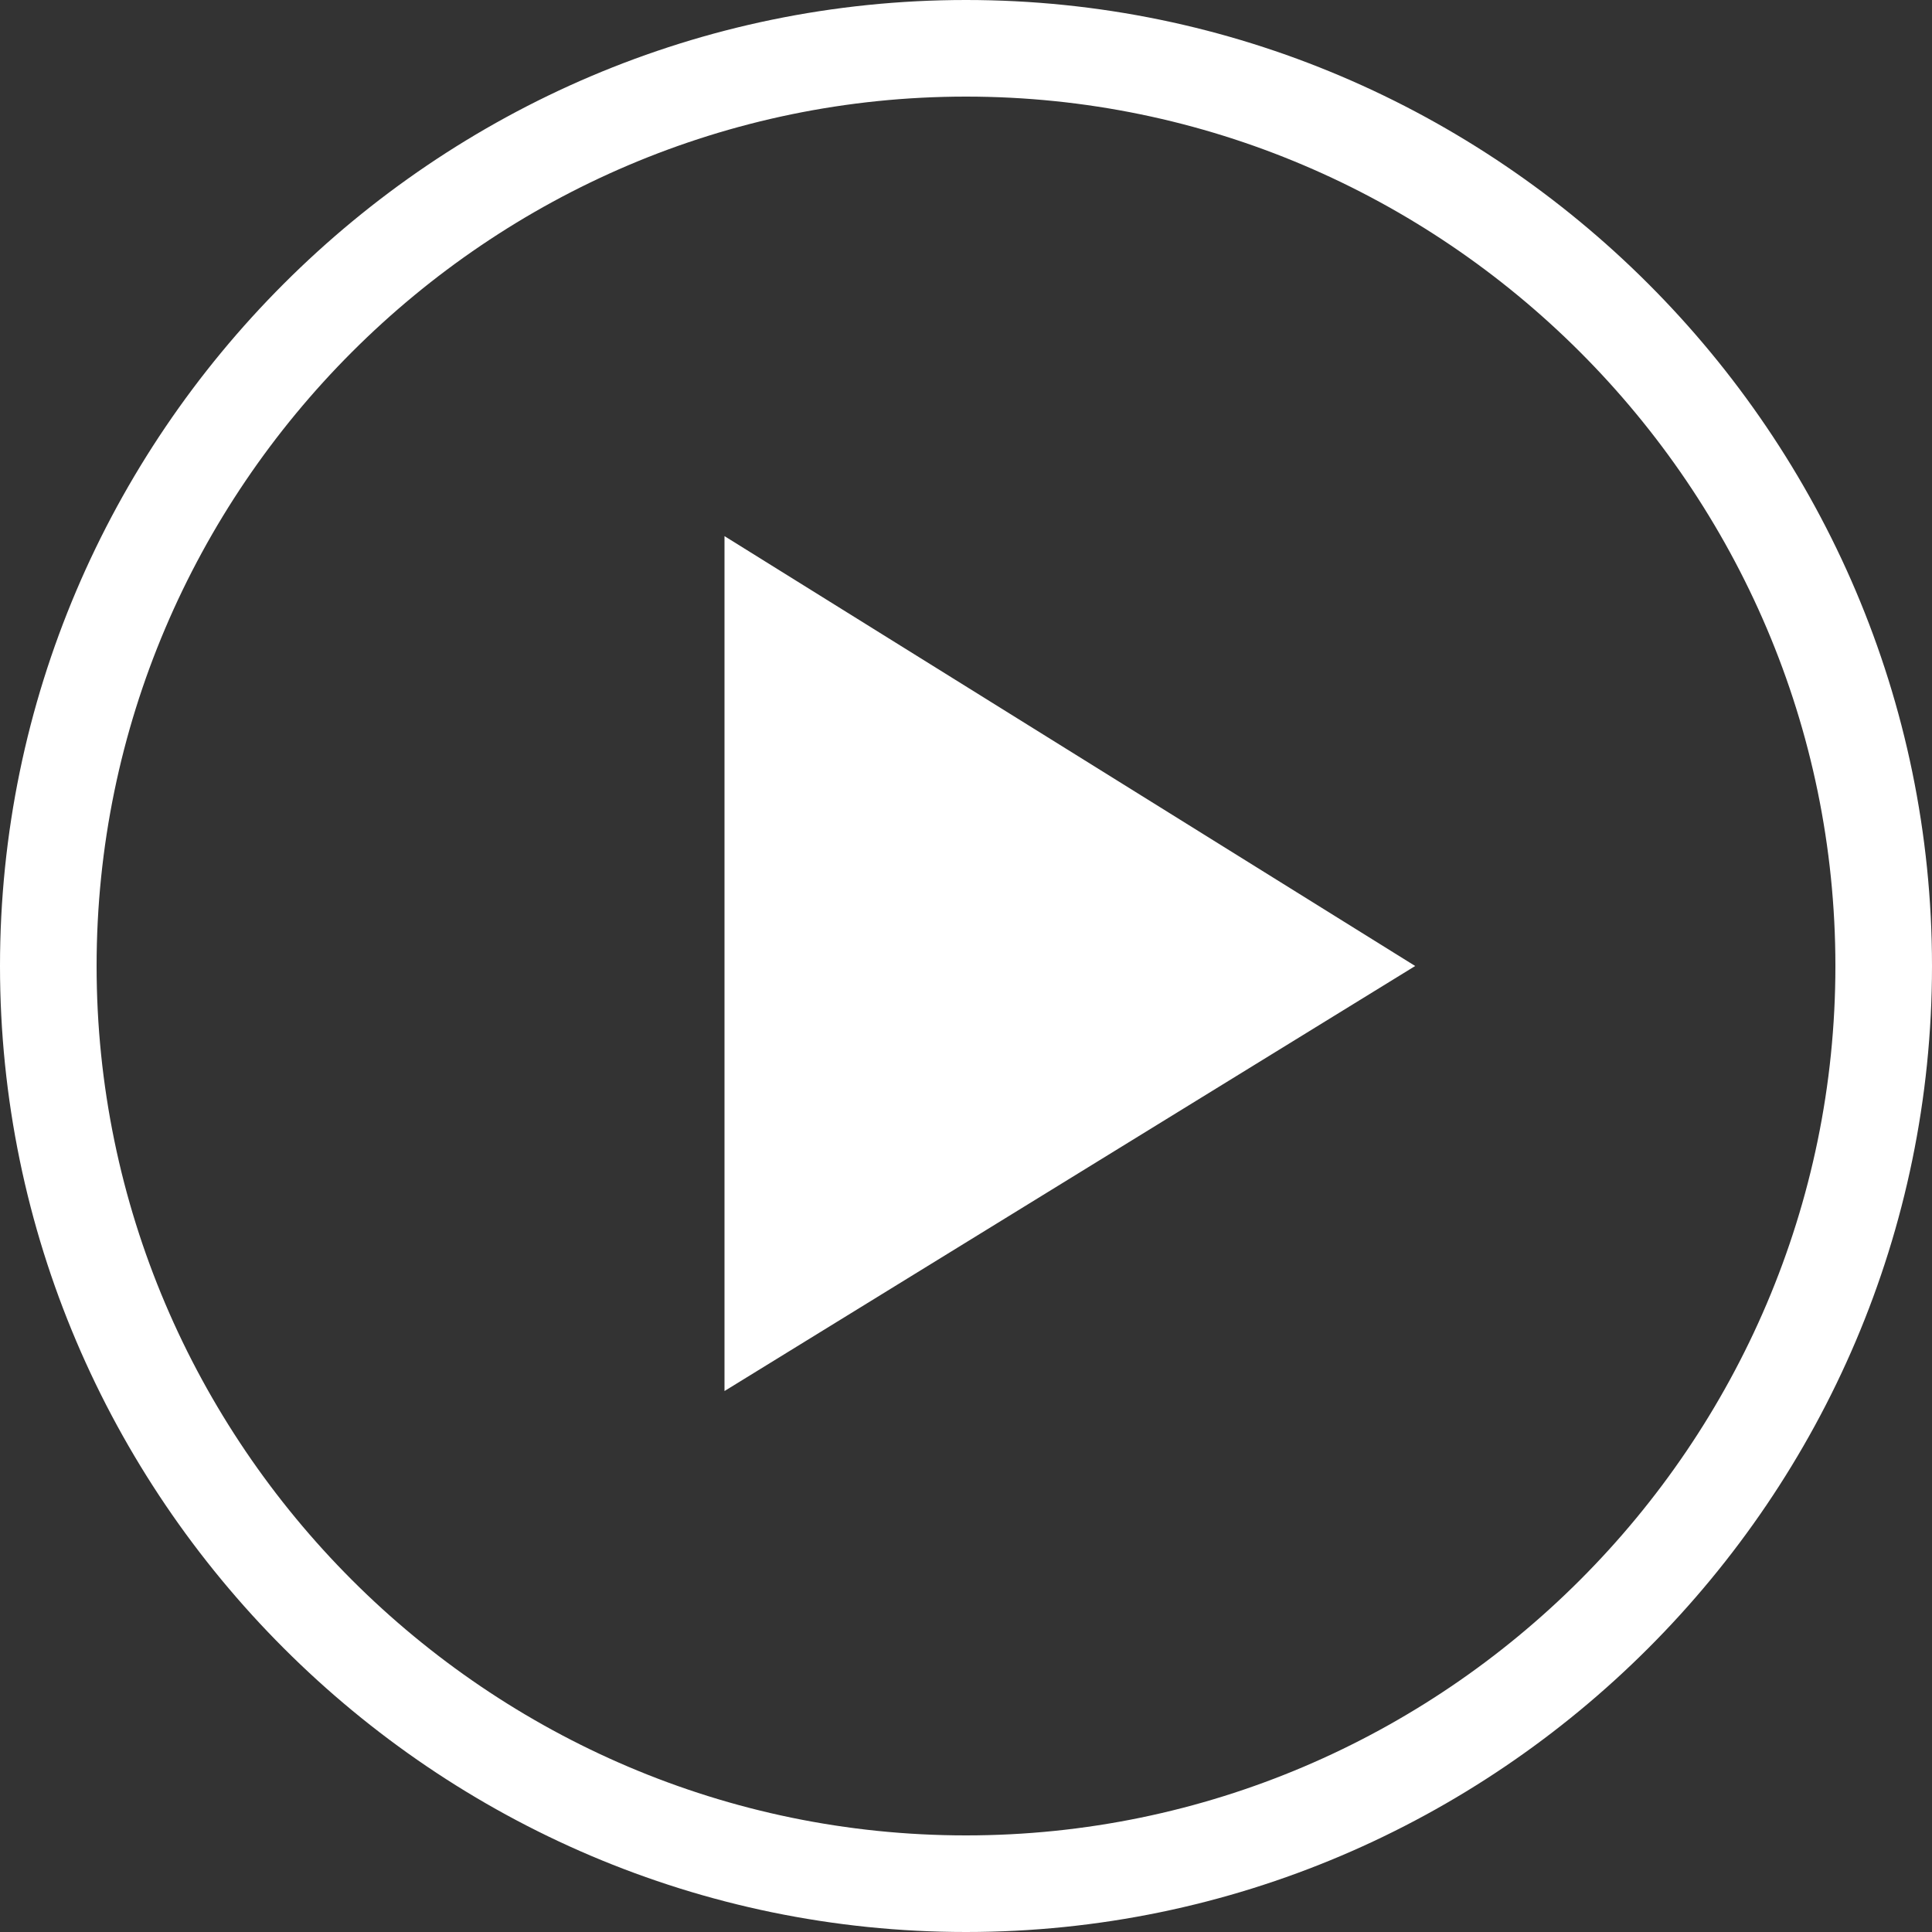
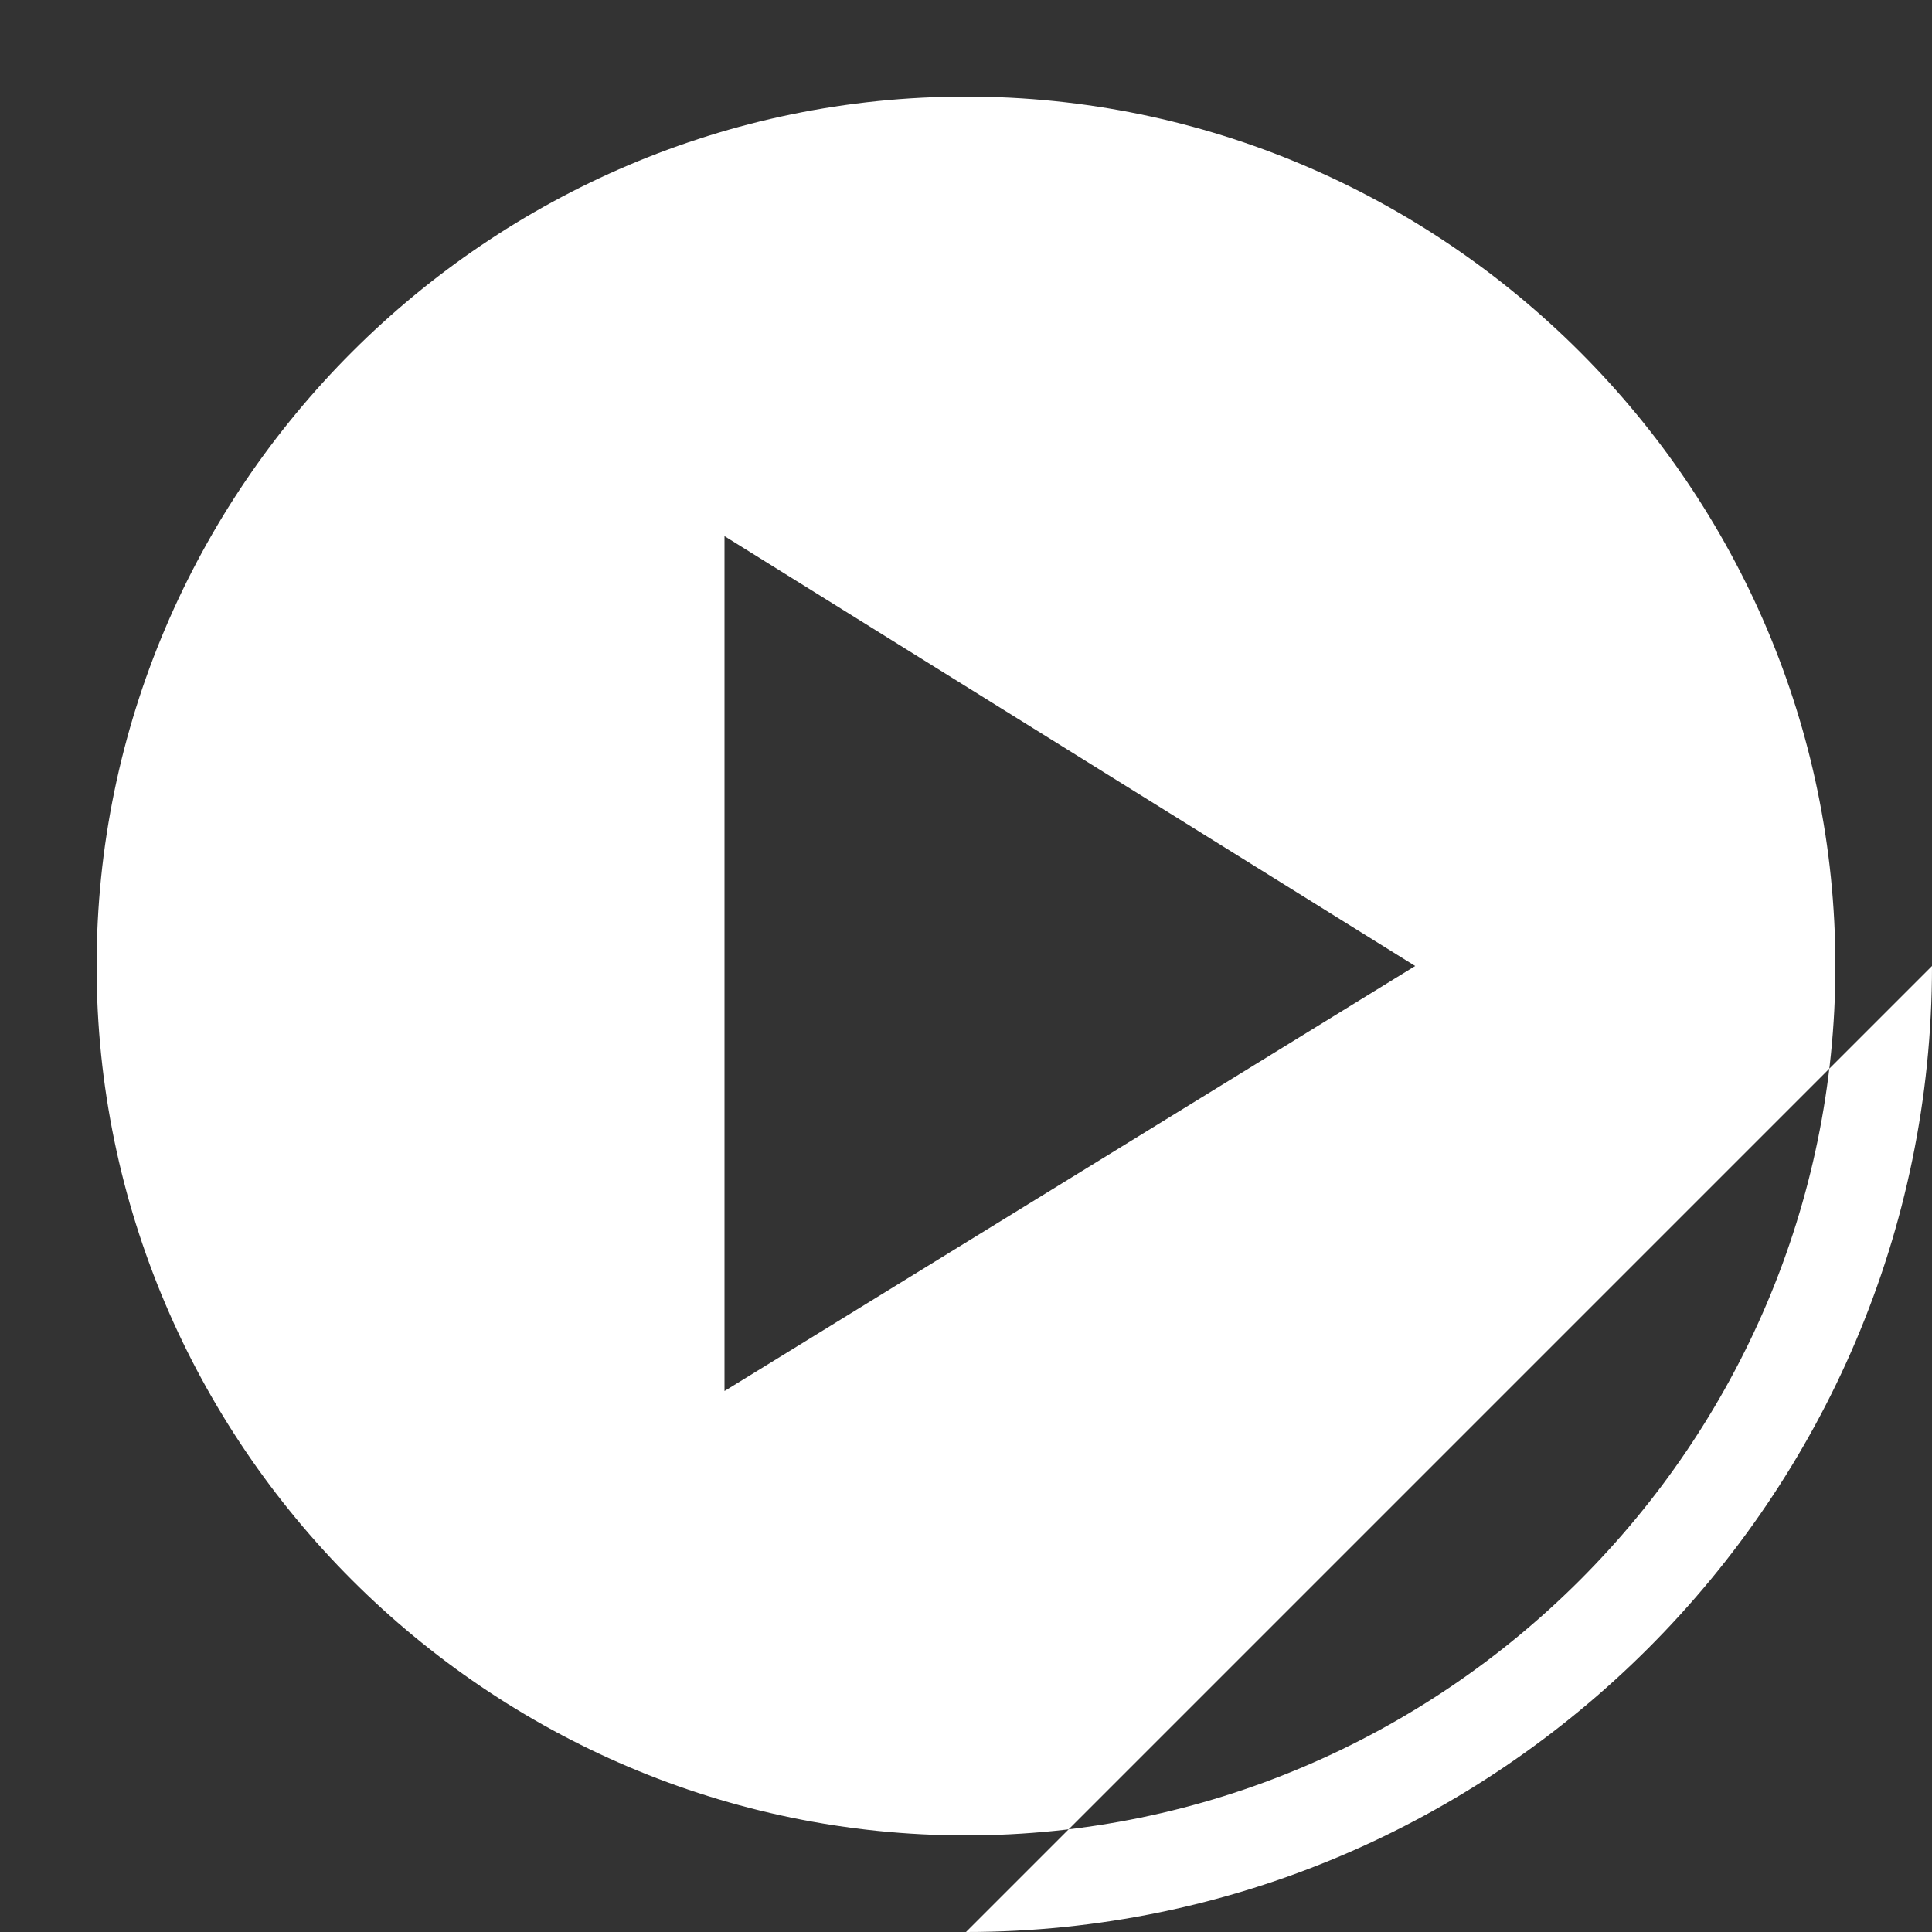
<svg xmlns="http://www.w3.org/2000/svg" enable-background="new 0 0 40 40" viewBox="0 0 40 40">
  <rect x="0" y="0" width="40" height="40" fill="#333333" stroke="none" />
-   <path clip-rule="evenodd" d="m20 40c11 0 20-9 20-20s-9-20-20-20-20 9-20 20 9 20 20 20zm0-2c-9.9 0-18-8.1-18-18s8.1-18 18-18 18 8.1 18 18-8.1 18-18 18zm9.3-18-14.3 8.8v-17.7z" fill="#fff" fill-rule="evenodd" />
+   <path clip-rule="evenodd" d="m20 40c11 0 20-9 20-20zm0-2c-9.9 0-18-8.1-18-18s8.1-18 18-18 18 8.1 18 18-8.1 18-18 18zm9.3-18-14.3 8.8v-17.7z" fill="#fff" fill-rule="evenodd" />
</svg>